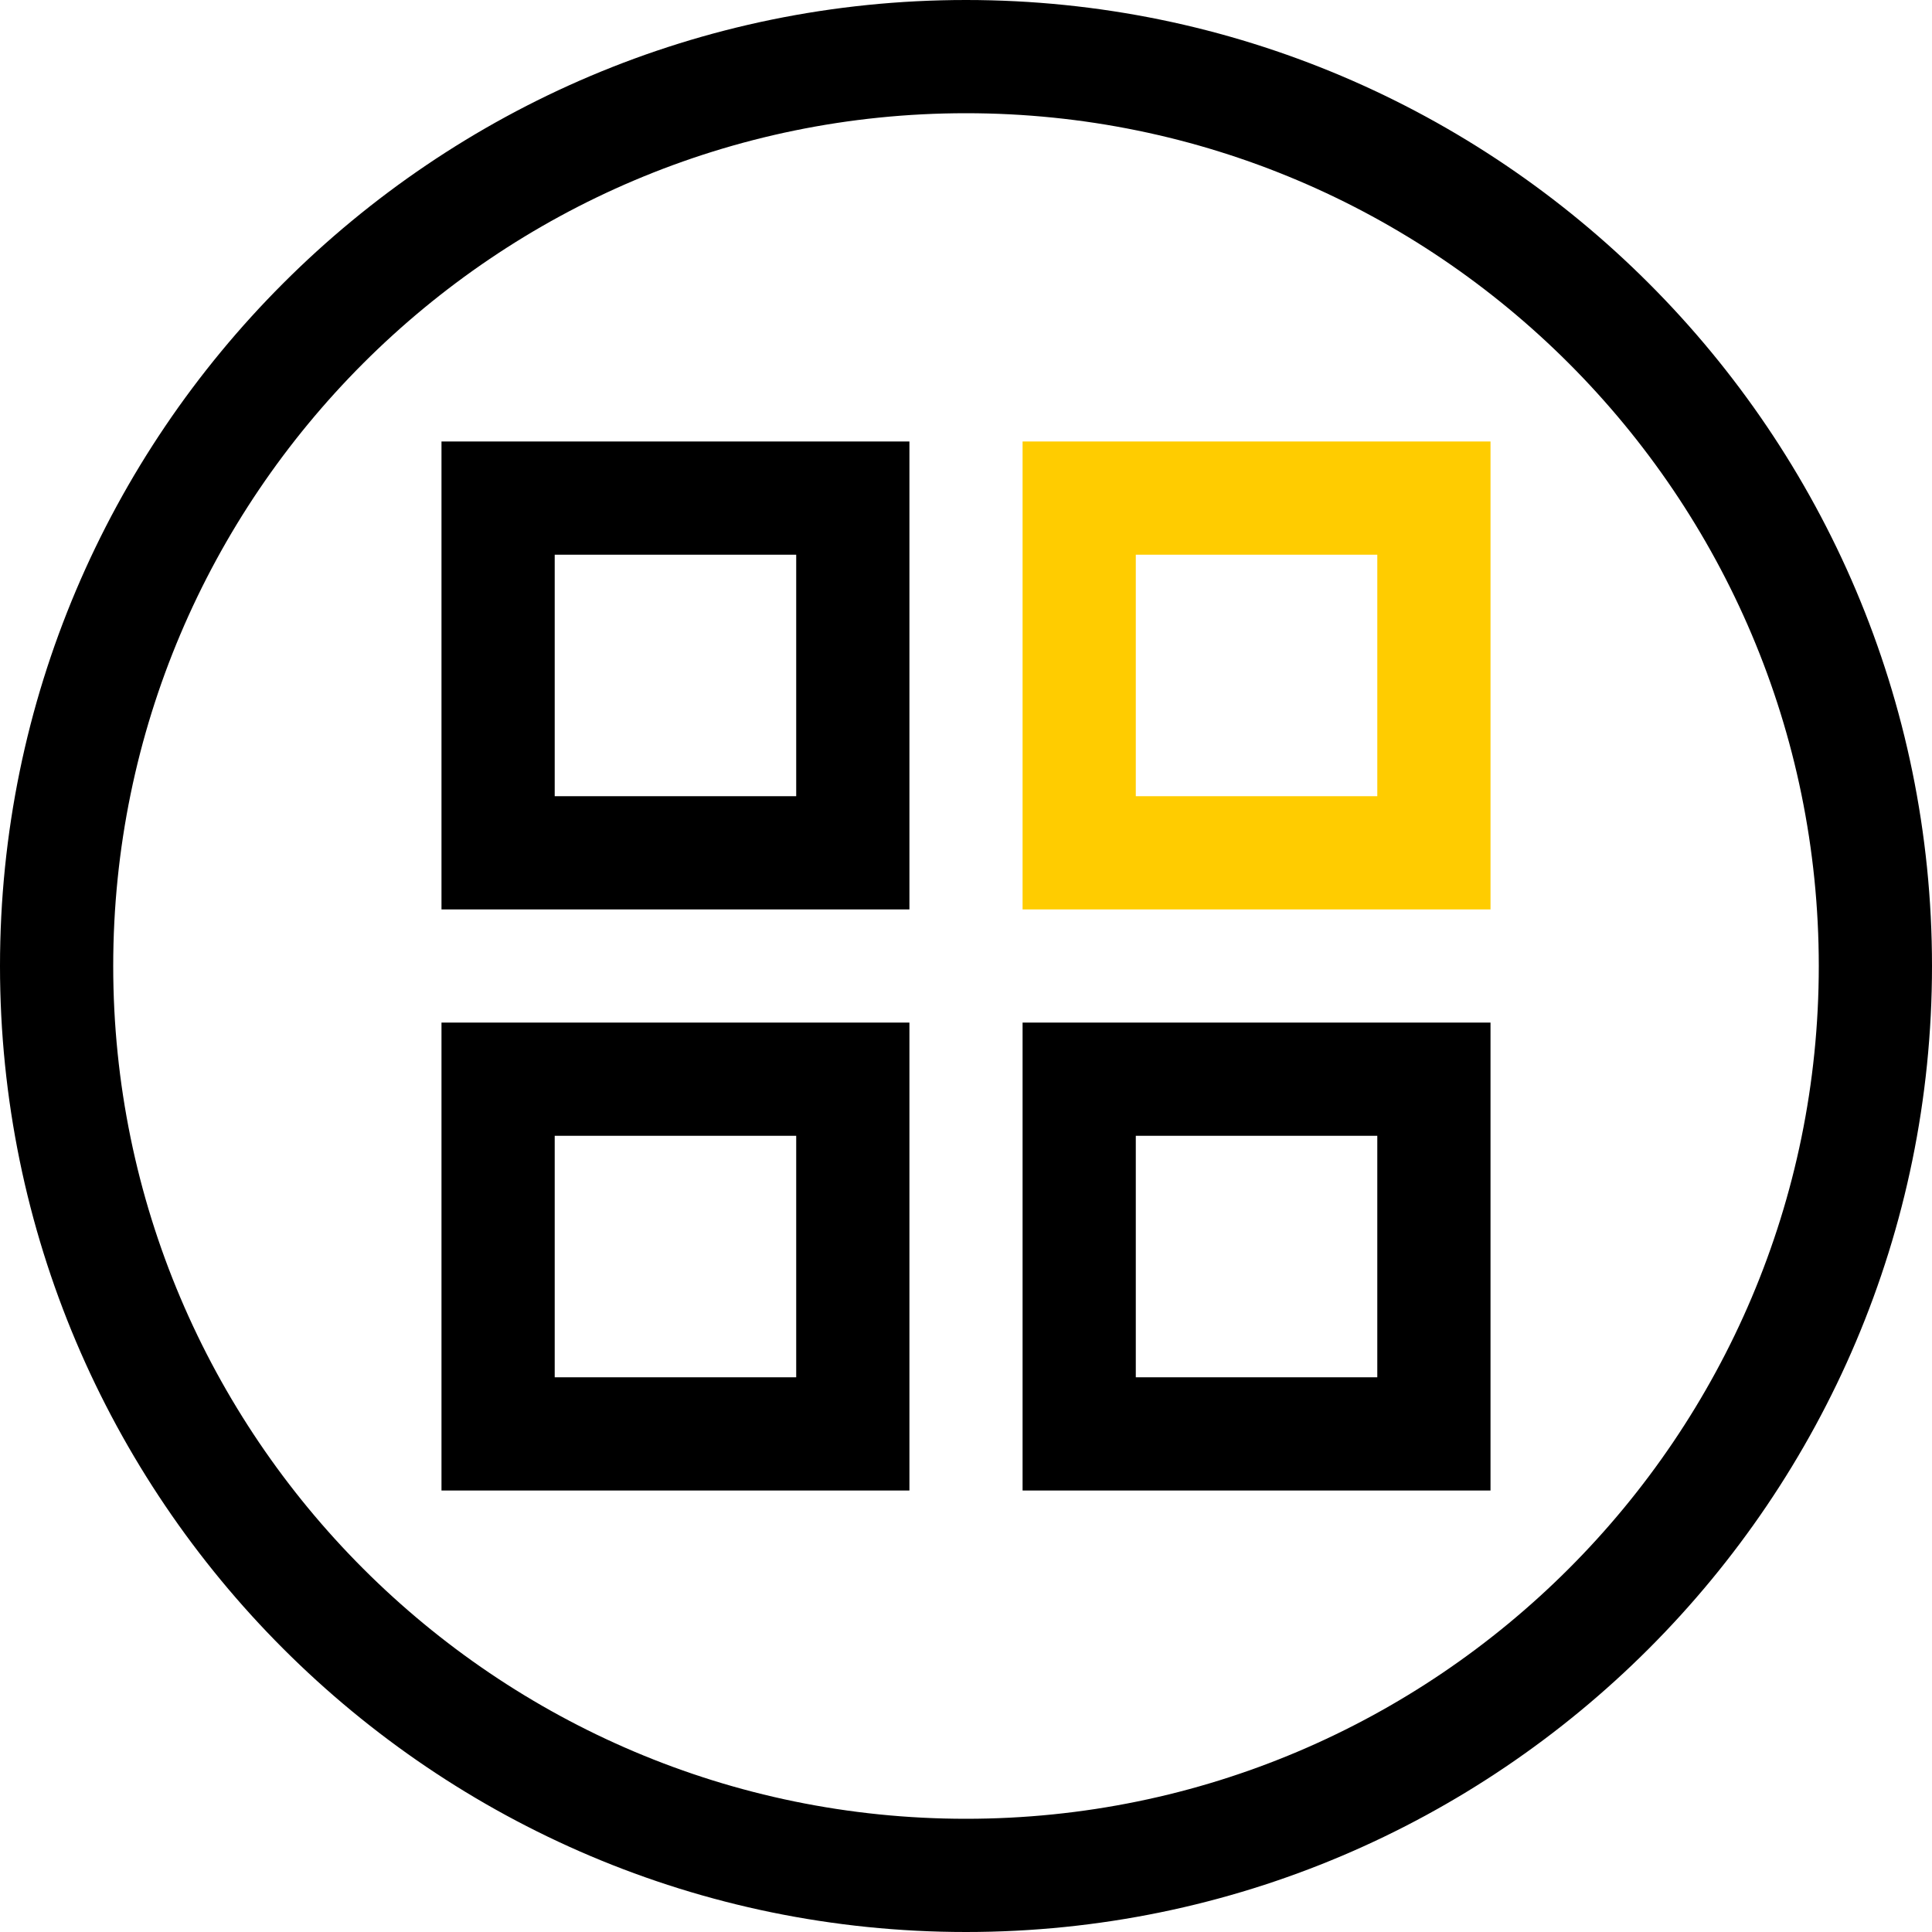
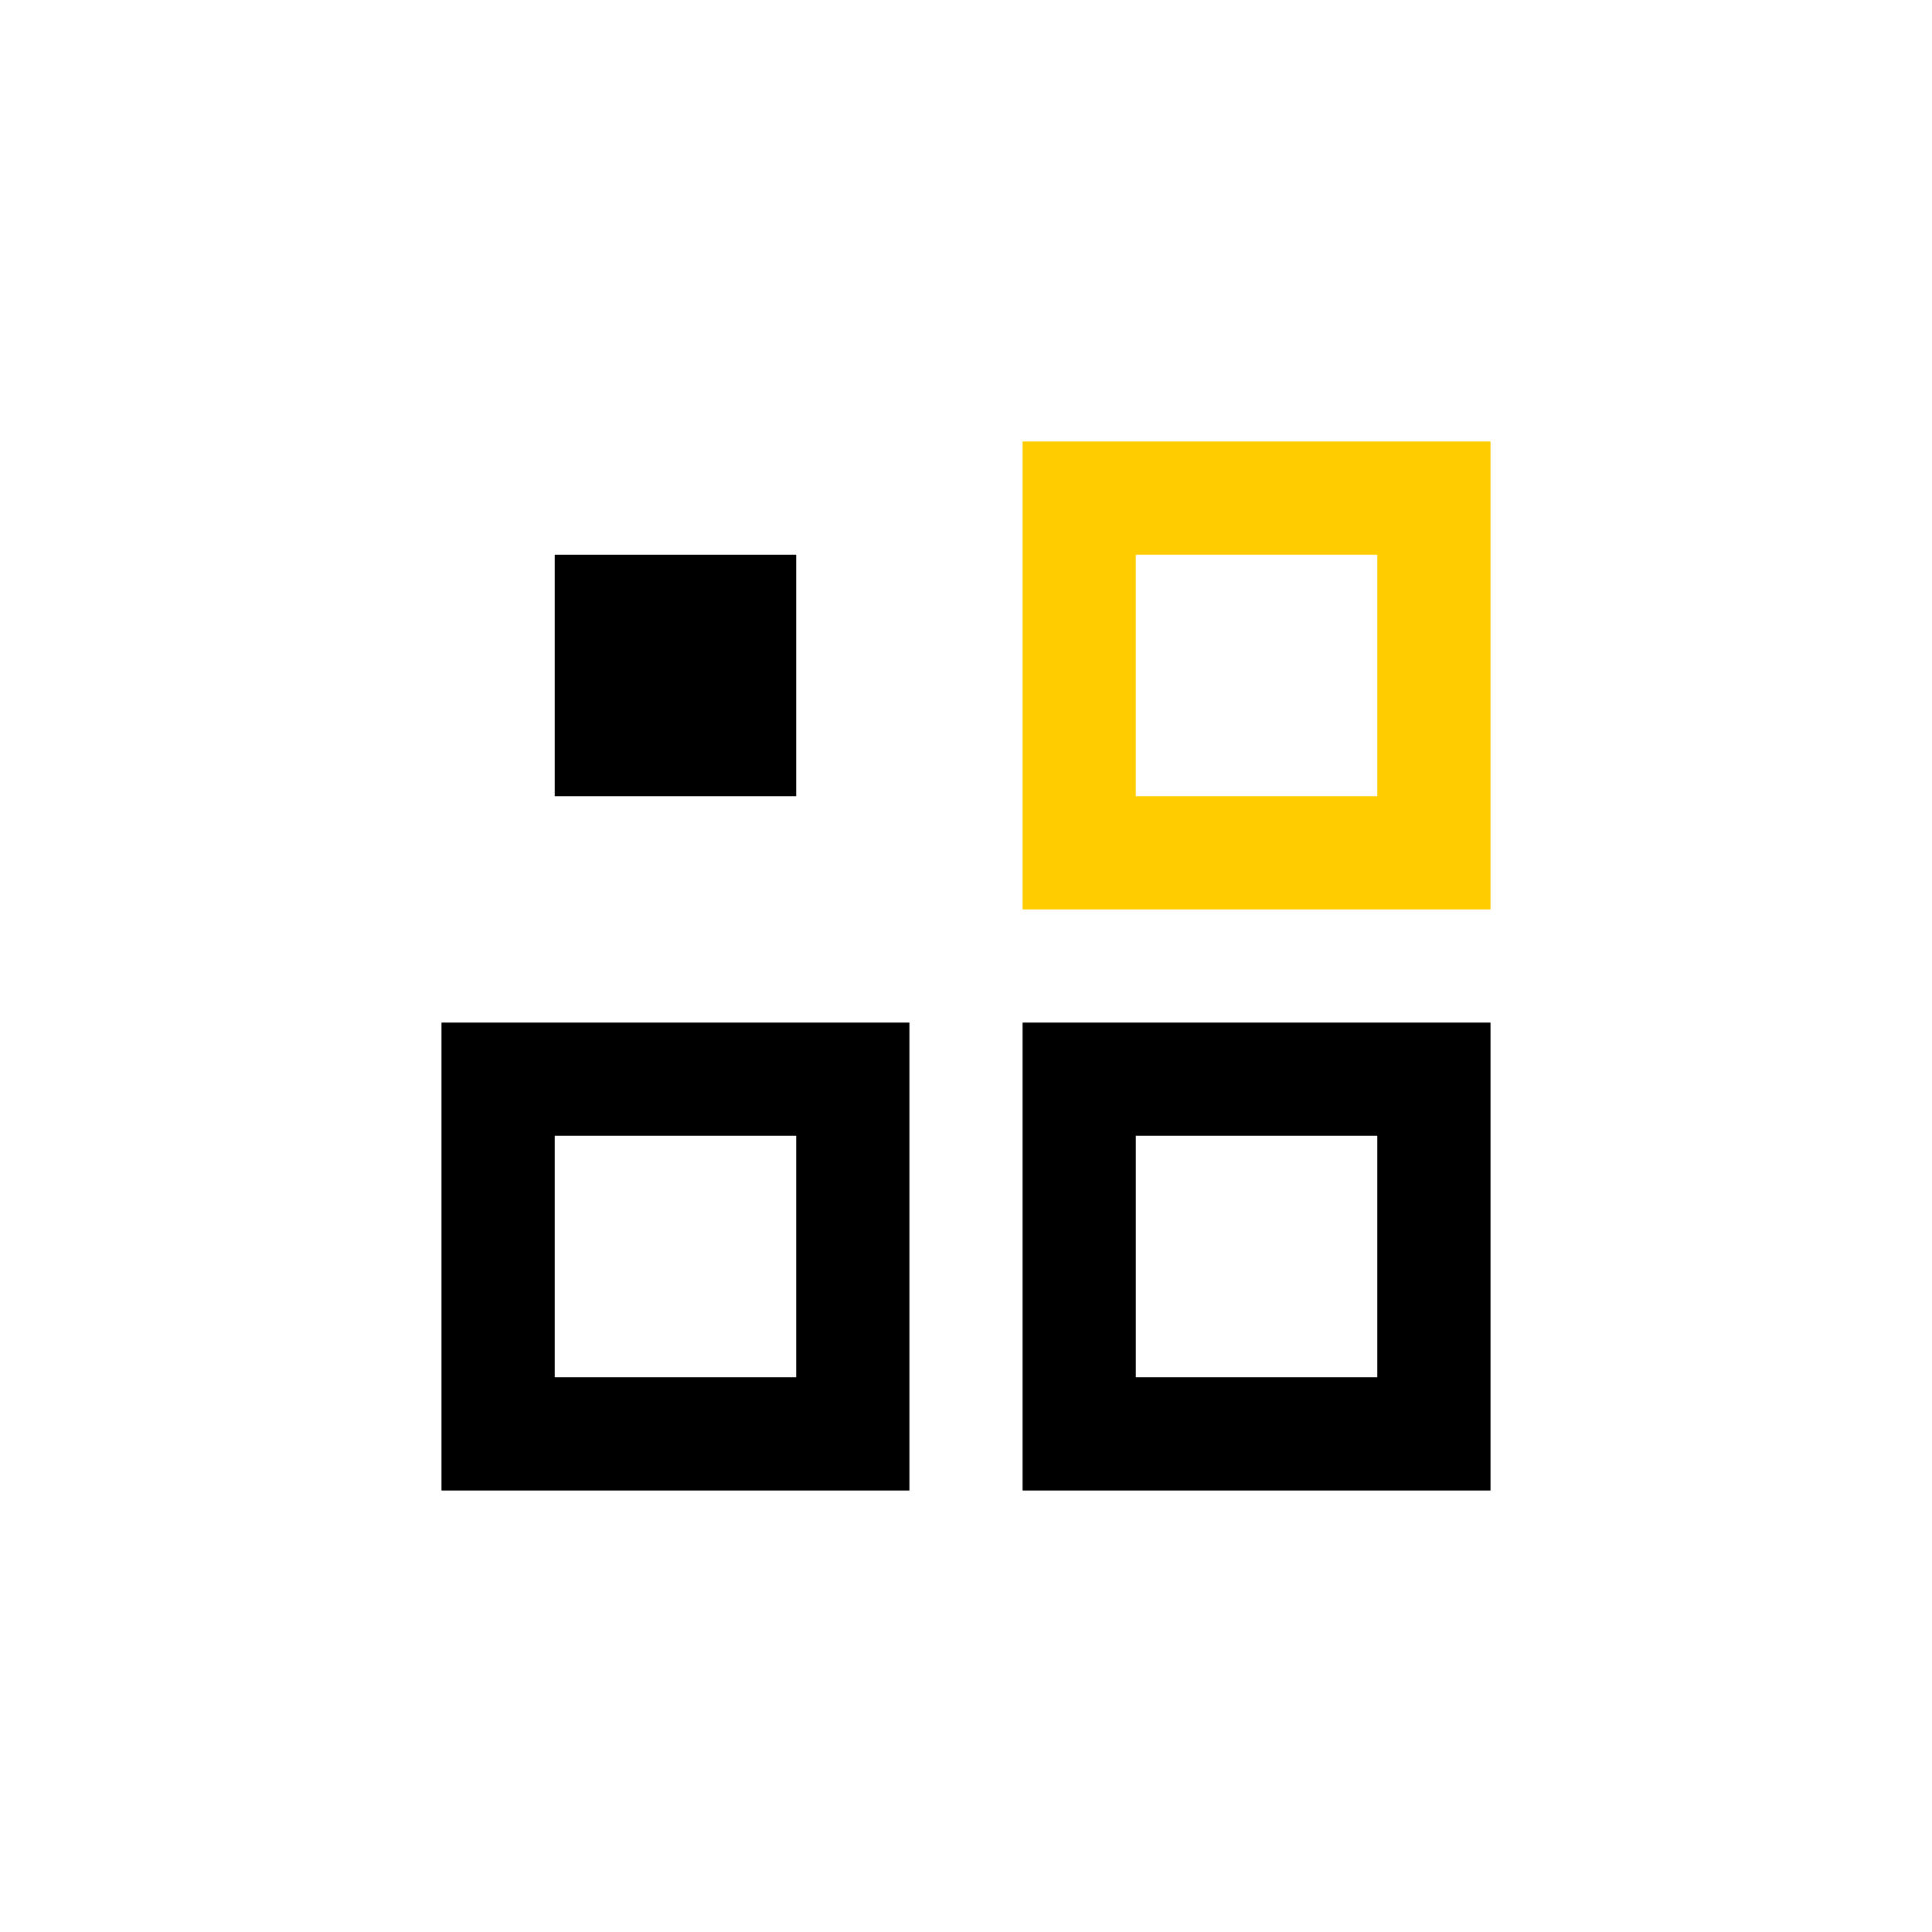
<svg xmlns="http://www.w3.org/2000/svg" width="35" height="35" viewBox="0 0 35 35" fill="none">
  <path d="M7.998 27.002H16.475V18.525H7.998V27.002ZM10.049 20.576H14.424V24.951H10.049V20.576Z" fill="black" />
-   <path d="M7.998 16.475H16.475V7.998H7.998V16.475ZM10.049 10.049H14.424V14.424H10.049V10.049Z" fill="black" />
+   <path d="M7.998 16.475H16.475H7.998V16.475ZM10.049 10.049H14.424V14.424H10.049V10.049Z" fill="black" />
  <path d="M18.525 27.002H27.002V18.525H18.525V27.002ZM20.576 20.576H24.951V24.951H20.576V20.576Z" fill="black" />
  <path d="M18.525 16.475H27.002V7.998H18.525V16.475ZM20.576 10.049H24.951V14.424H20.576V10.049Z" fill="#FFCC00" />
-   <path d="M17.5 0C7.85 0 0 7.85 0 17.5C0 27.149 7.85 35 17.5 35C27.149 35 35 27.149 35 17.5C35 7.85 27.149 0 17.5 0ZM17.5 32.949C8.981 32.949 2.051 26.019 2.051 17.5C2.051 8.981 8.981 2.051 17.5 2.051C26.019 2.051 32.949 8.981 32.949 17.5C32.949 26.019 26.019 32.949 17.5 32.949Z" fill="black" />
</svg>